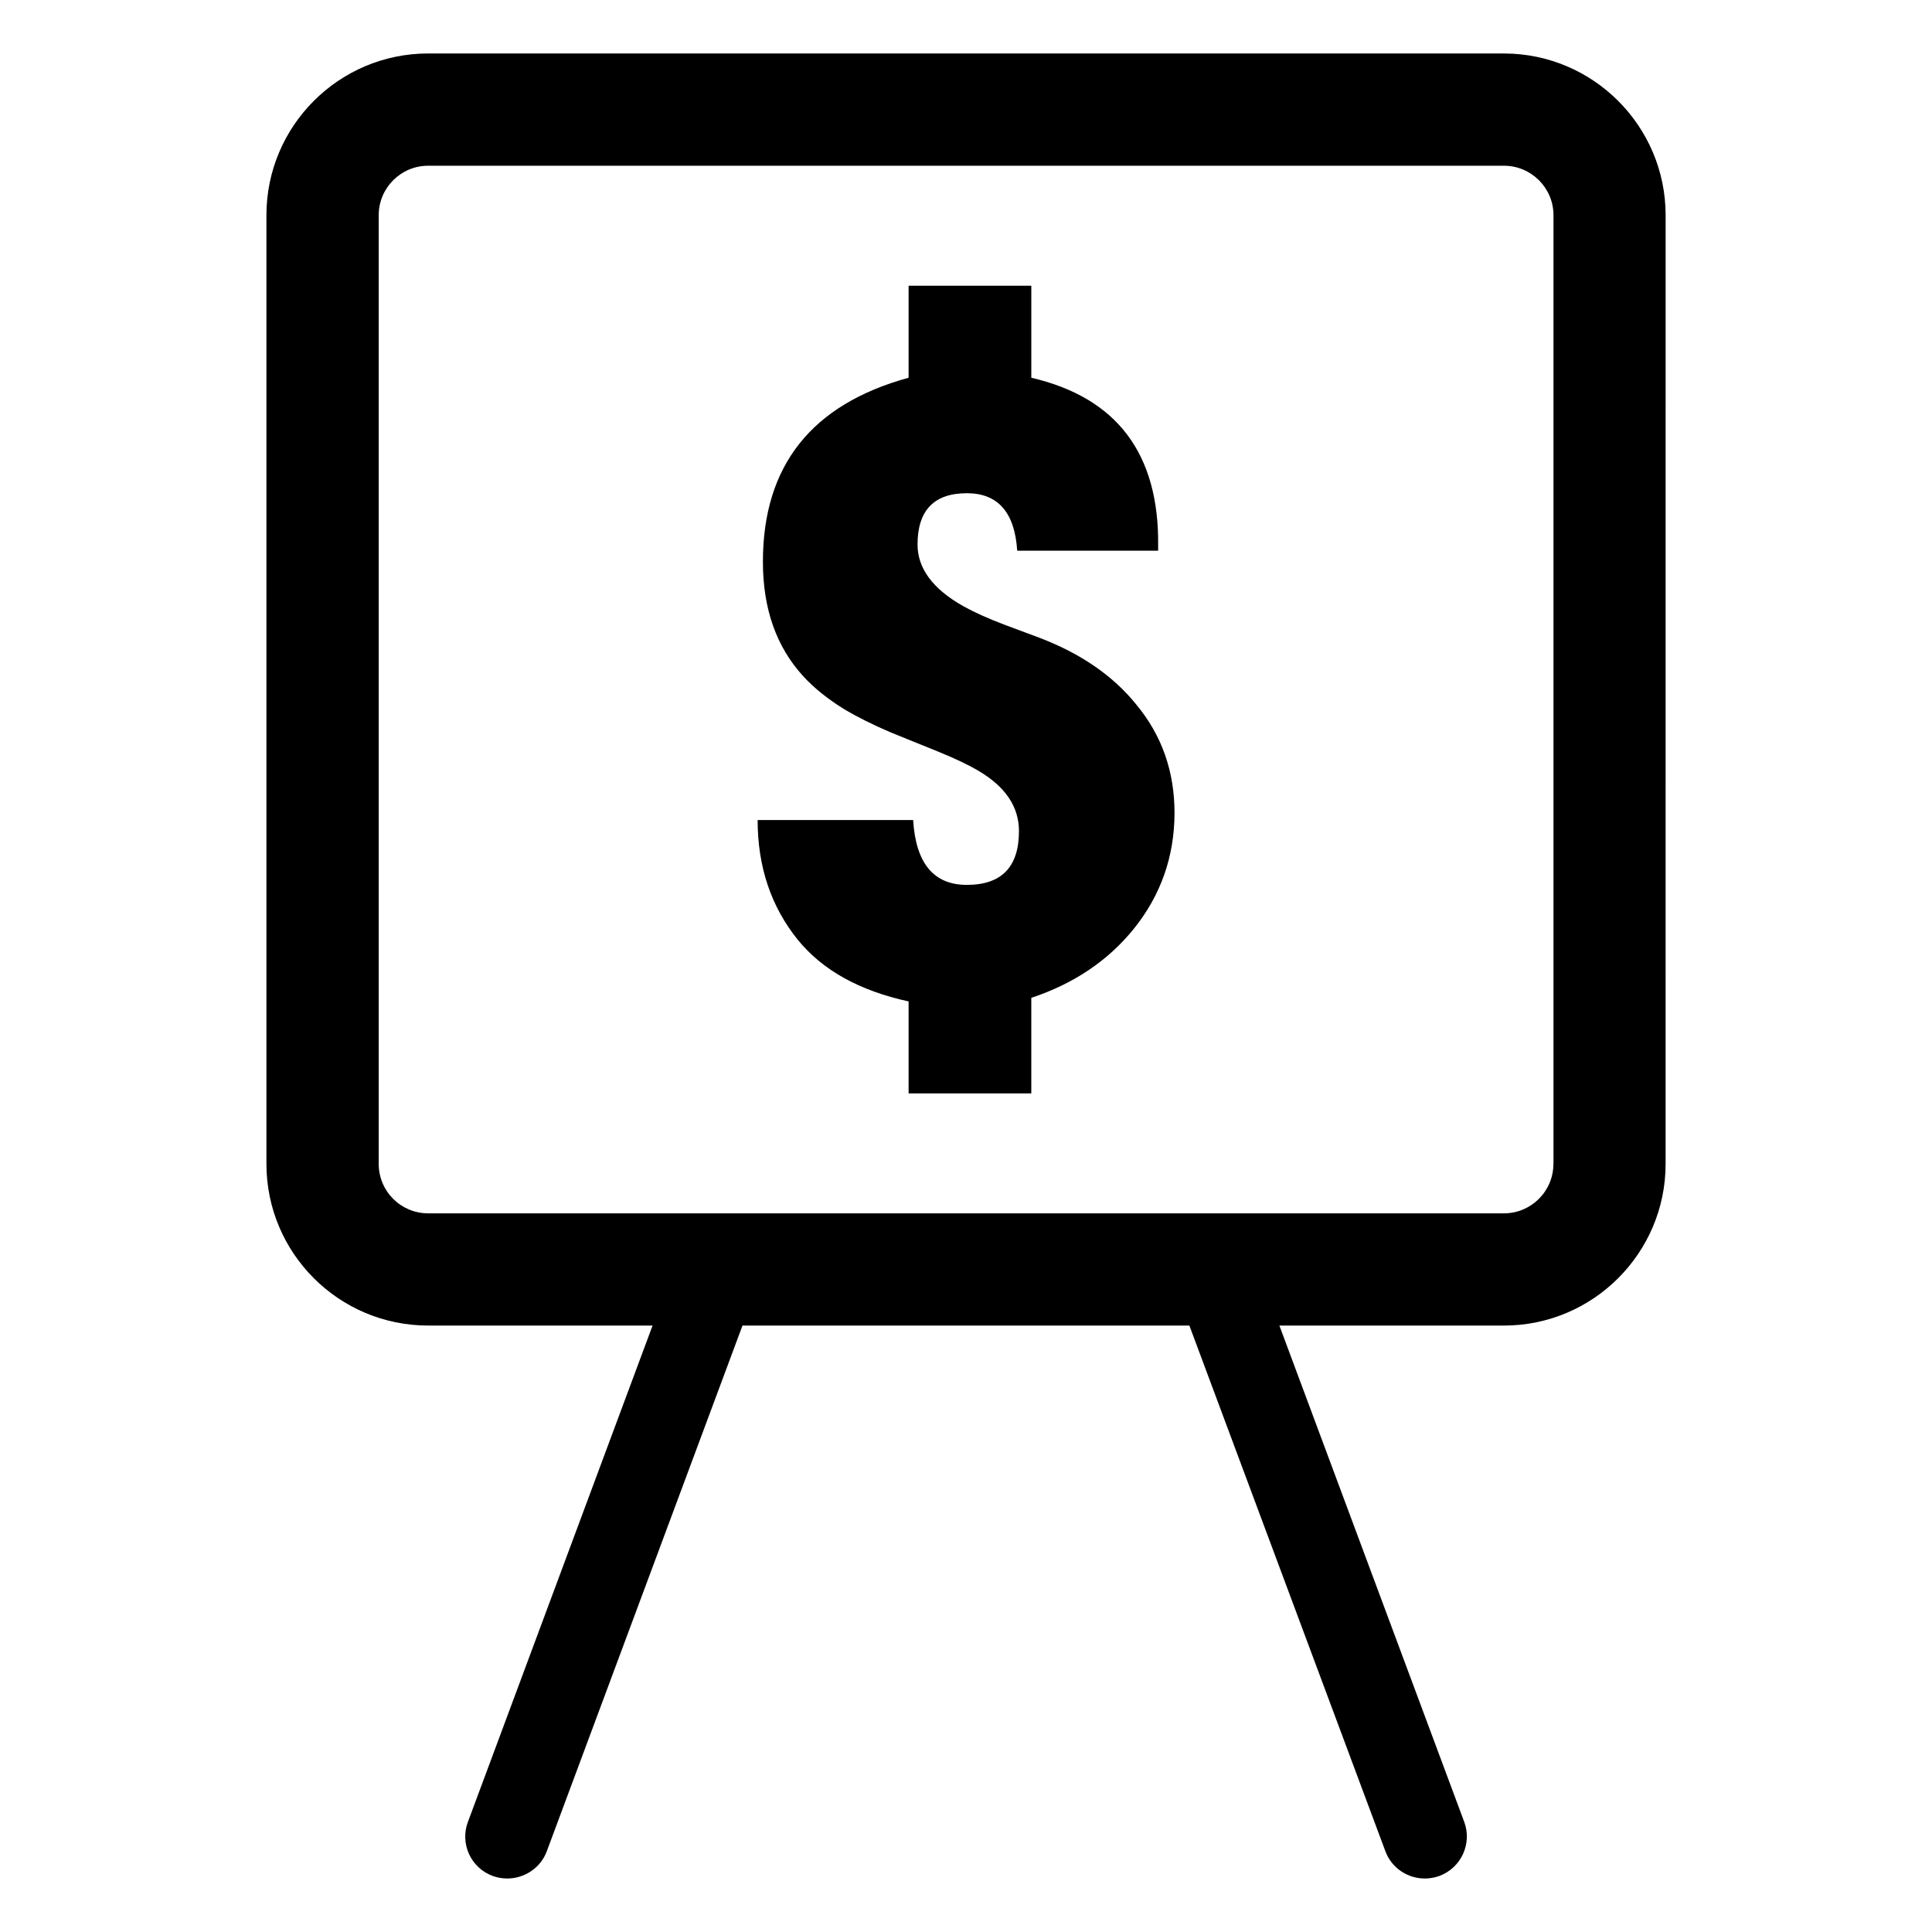
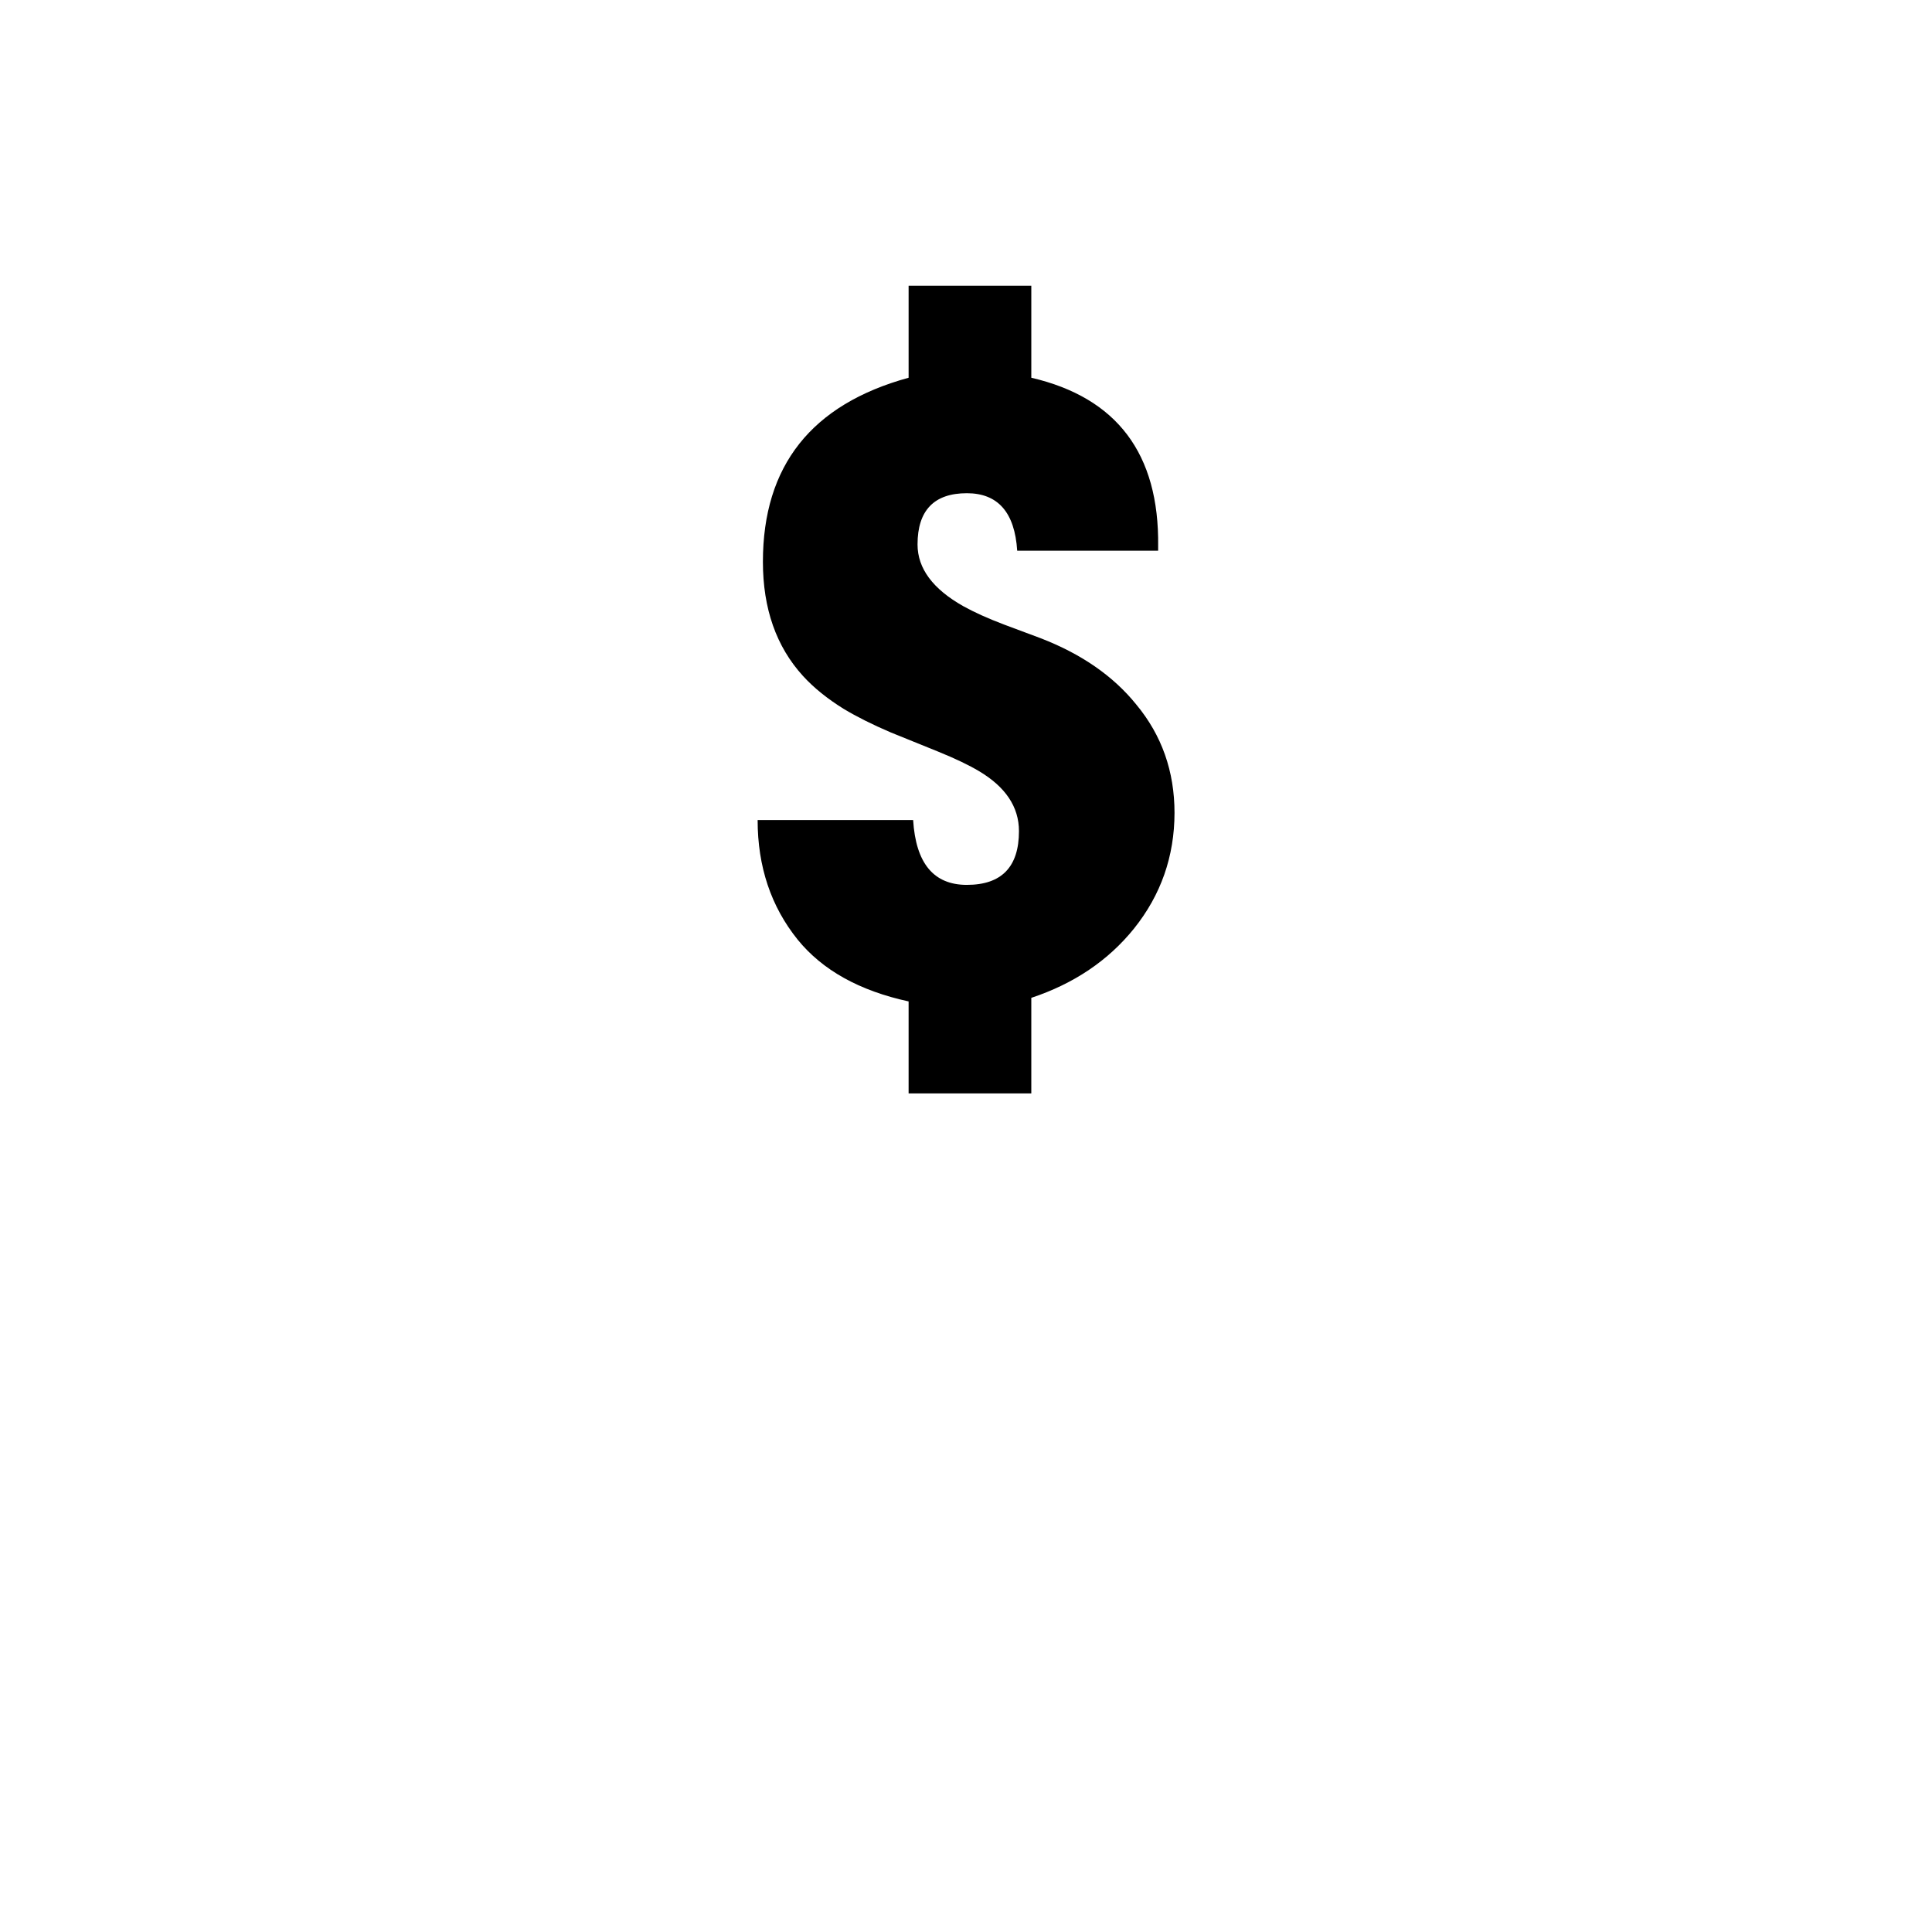
<svg xmlns="http://www.w3.org/2000/svg" fill="#000000" width="800px" height="800px" version="1.1" viewBox="144 144 512 512">
  <g>
-     <path d="m542.54 158.17h-285.07c-23.68 0-42.863 19.242-42.863 42.863v251.41c0 23.641 19.184 42.844 42.863 42.844h59.469l-48.93 131.52c-2.168 5.762 0.746 12.184 6.531 14.328 1.309 0.477 2.609 0.688 3.887 0.688 4.504 0 8.836-2.75 10.488-7.246l51.852-139.29h118.43l51.934 139.29c1.656 4.496 5.93 7.246 10.434 7.246 1.301 0 2.602-0.211 3.898-0.684 5.762-2.144 8.715-8.566 6.57-14.328l-48.98-131.52h59.488c23.641 0 42.863-19.207 42.863-42.844l0.004-251.41c0-23.621-19.227-42.863-42.867-42.863zm13.129 294.27c0 7.246-5.883 13.109-13.129 13.109h-285.07c-7.246 0-13.109-5.863-13.109-13.109v-251.41c0-7.227 5.863-13.109 13.109-13.109h285.09c7.246 0 13.129 5.883 13.129 13.109v251.41z" />
    <path d="m444.54 390.06c-6.832 8.484-15.922 14.621-27.234 18.379v25.332h-32.516v-24.383c-13.027-2.832-22.832-8.281-29.402-16.375-7.082-8.797-10.609-19.367-10.609-31.691h41.211c0.707 11.477 5.453 17.18 14.227 17.18 9.211 0 13.816-4.746 13.816-14.246 0-6.438-3.578-11.73-10.59-15.898-2.602-1.551-6.219-3.305-10.844-5.18l-12.496-5.059c-4.977-2.125-9.109-4.211-12.516-6.258-4.293-2.66-7.91-5.57-10.781-8.715-7.082-7.769-10.629-17.844-10.629-30.27 0-25.441 12.867-41.707 38.613-48.77v-24.383h32.516v24.383c22.672 5.269 33.926 20.133 33.613 44.656v1.18h-37.352c-0.645-10.156-5.117-15.234-13.34-15.234-8.676 0-13.07 4.543-13.07 13.582 0 6.359 4.051 11.809 12.16 16.375 2.832 1.57 6.379 3.184 10.711 4.828l9.742 3.637c10.801 4.172 19.246 10.016 25.332 17.551 6.793 8.172 10.156 17.754 10.156 28.758-0.02 11.527-3.613 21.746-10.719 30.621z" />
  </g>
</svg>